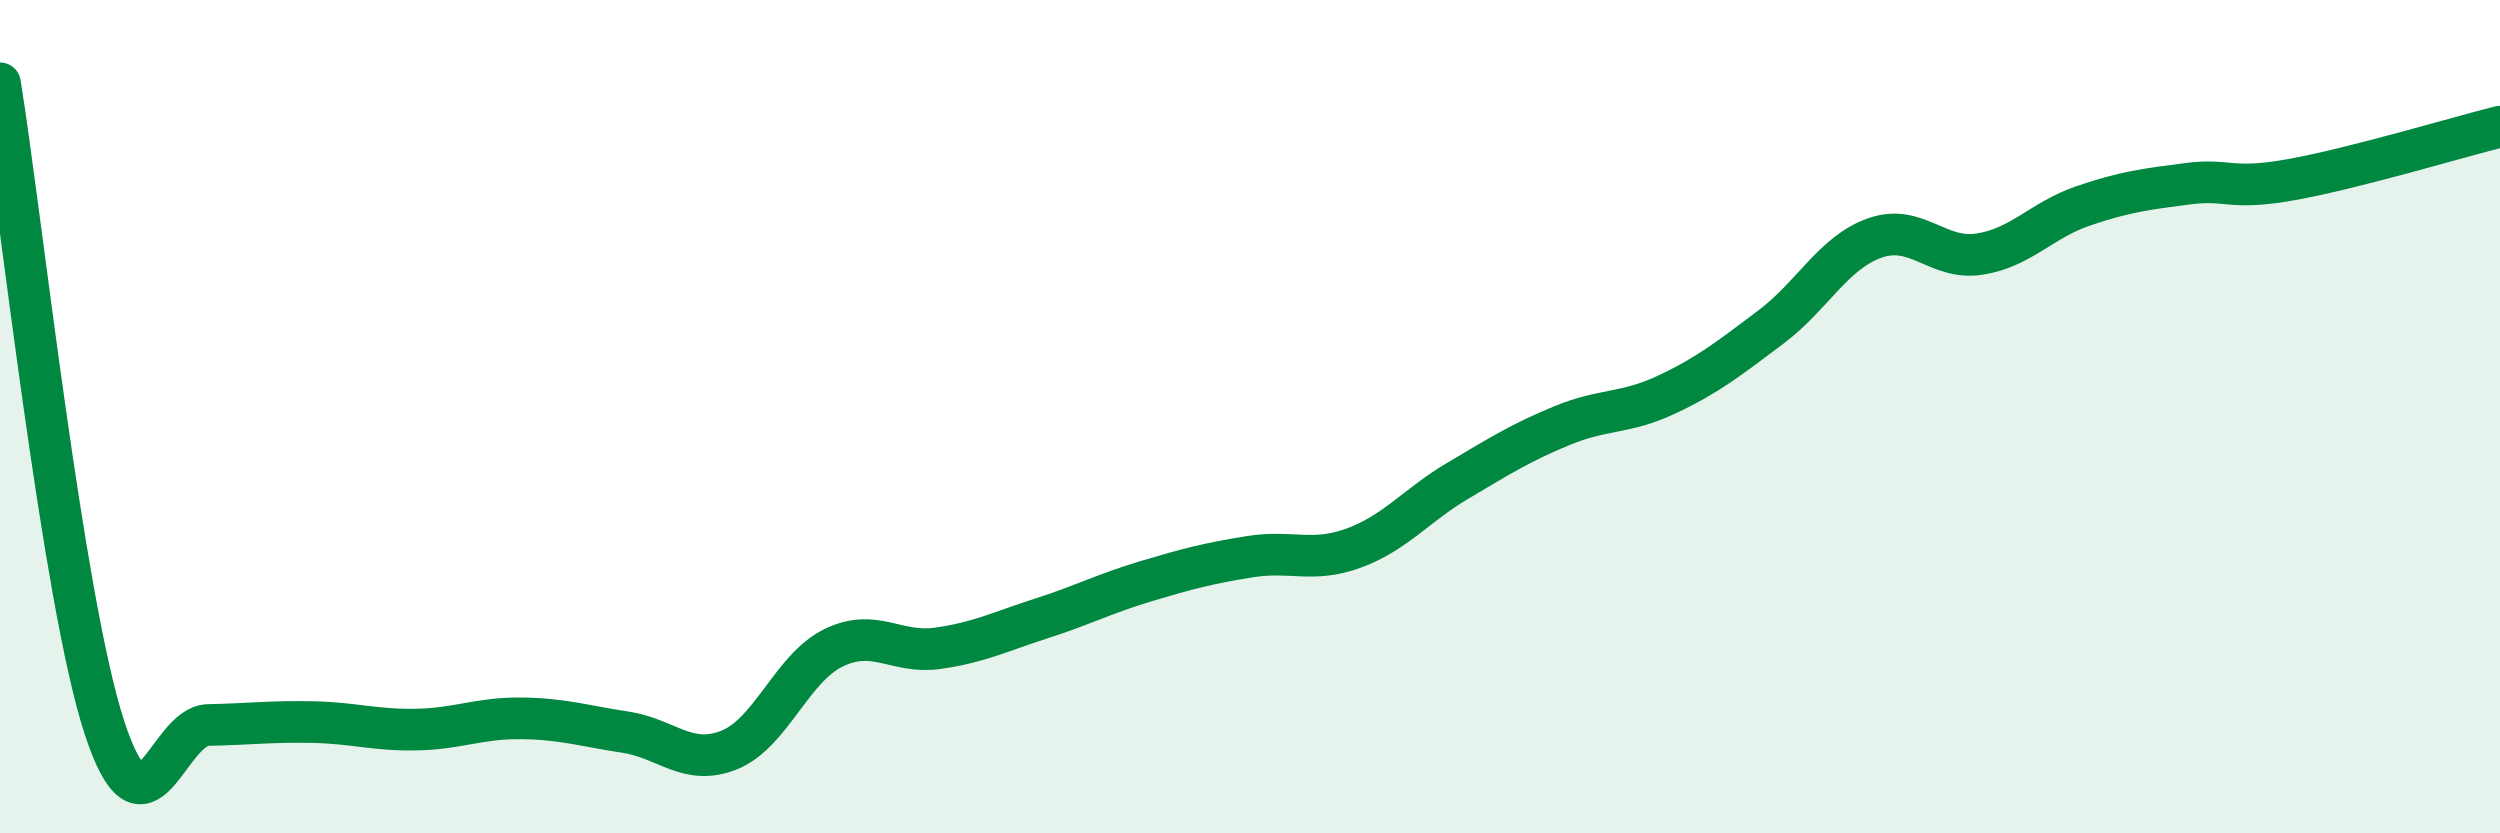
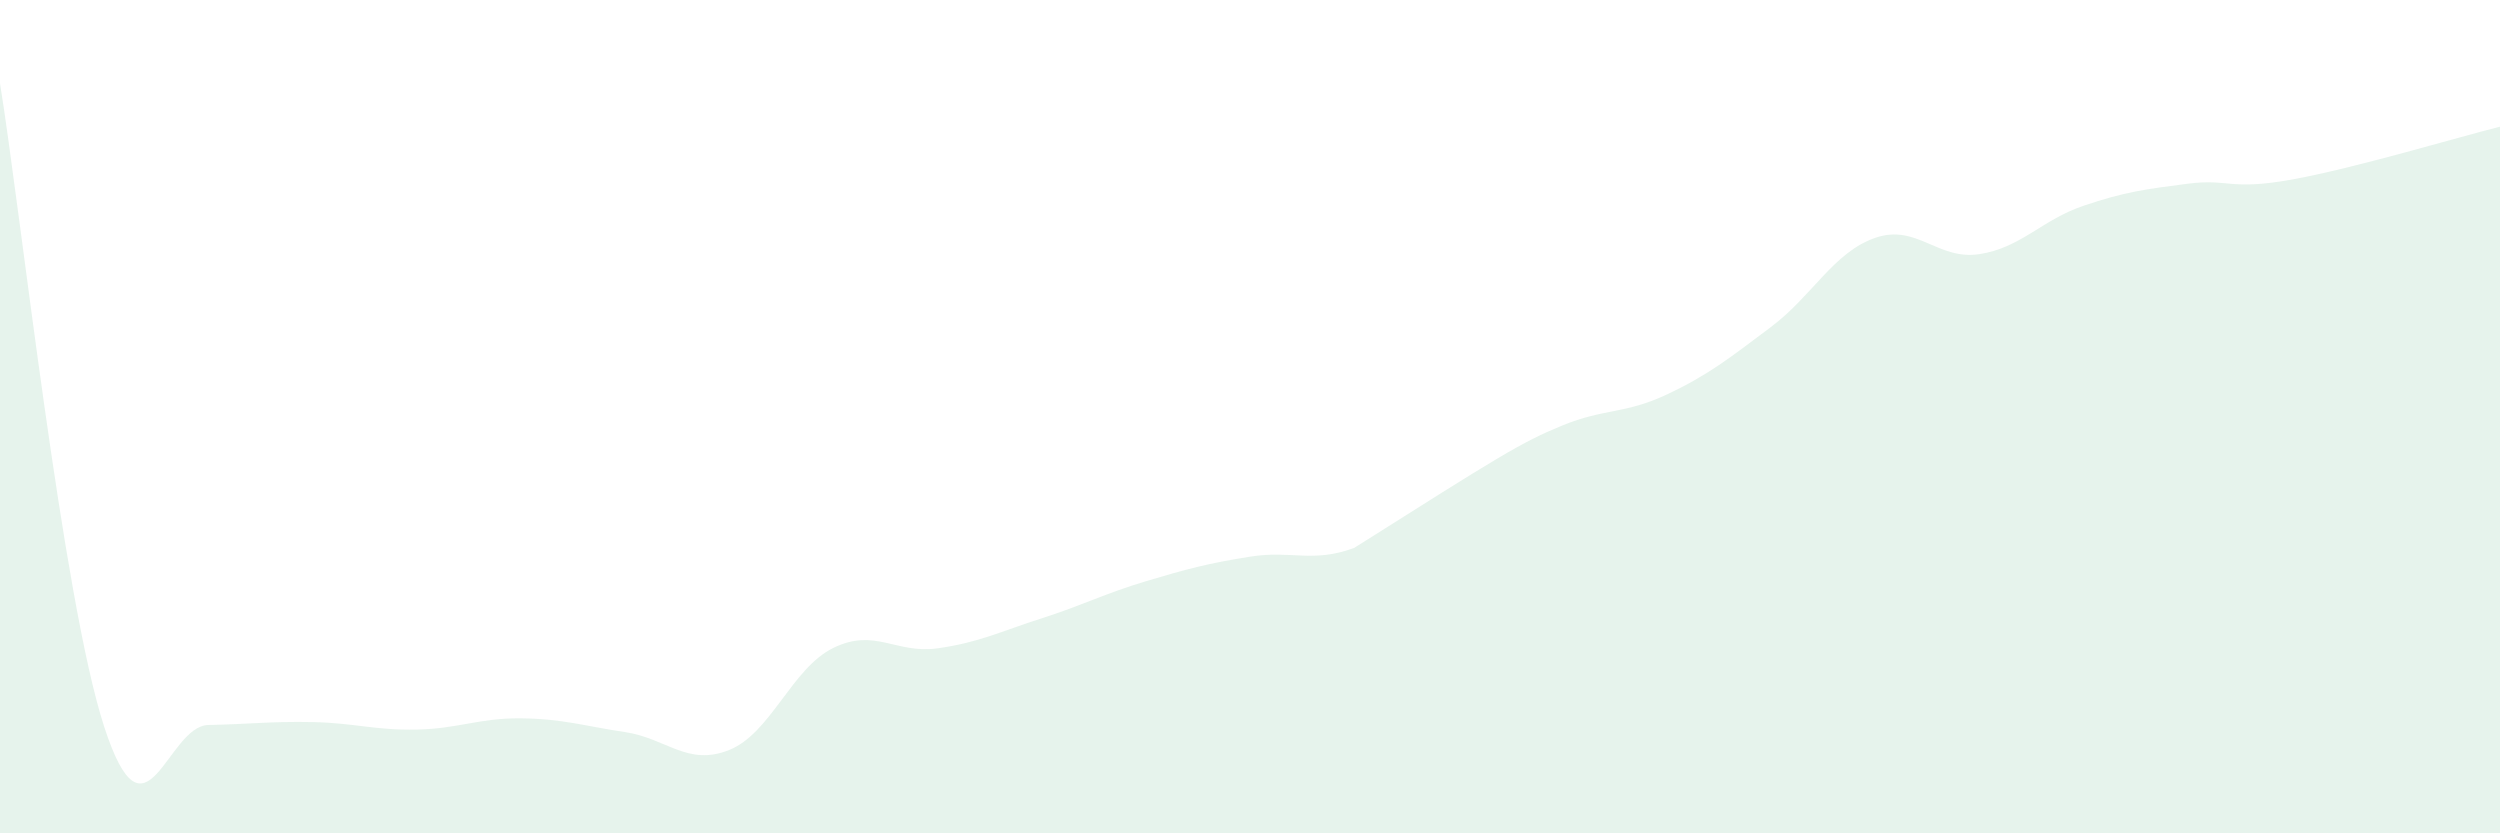
<svg xmlns="http://www.w3.org/2000/svg" width="60" height="20" viewBox="0 0 60 20">
-   <path d="M 0,2 C 0.5,5.09 1.5,14.36 2.5,17.44 C 3.5,20.52 4,17.42 5,17.4 C 6,17.38 6.5,17.31 7.5,17.33 C 8.5,17.35 9,17.53 10,17.51 C 11,17.49 11.5,17.23 12.5,17.24 C 13.5,17.25 14,17.42 15,17.57 C 16,17.72 16.5,18.4 17.5,18 C 18.5,17.6 19,16.04 20,15.55 C 21,15.06 21.5,15.7 22.5,15.56 C 23.5,15.42 24,15.16 25,14.84 C 26,14.52 26.5,14.25 27.5,13.95 C 28.5,13.65 29,13.52 30,13.36 C 31,13.2 31.5,13.52 32.5,13.15 C 33.5,12.78 34,12.12 35,11.53 C 36,10.94 36.5,10.62 37.5,10.21 C 38.5,9.8 39,9.94 40,9.47 C 41,9 41.5,8.6 42.5,7.85 C 43.5,7.1 44,6.06 45,5.71 C 46,5.36 46.5,6.25 47.5,6.1 C 48.5,5.95 49,5.28 50,4.94 C 51,4.6 51.5,4.54 52.5,4.41 C 53.5,4.28 53.5,4.58 55,4.31 C 56.5,4.04 59,3.29 60,3.04L60 20L0 20Z" fill="#008740" opacity="0.1" stroke-linecap="round" stroke-linejoin="round" />
-   <path d="M 0,2 C 0.5,5.09 1.5,14.36 2.5,17.44 C 3.5,20.52 4,17.42 5,17.4 C 6,17.38 6.5,17.31 7.5,17.33 C 8.5,17.35 9,17.53 10,17.51 C 11,17.49 11.5,17.23 12.5,17.24 C 13.5,17.25 14,17.42 15,17.57 C 16,17.72 16.5,18.4 17.5,18 C 18.5,17.6 19,16.04 20,15.55 C 21,15.06 21.5,15.7 22.5,15.56 C 23.5,15.42 24,15.16 25,14.84 C 26,14.52 26.5,14.25 27.5,13.95 C 28.5,13.65 29,13.52 30,13.36 C 31,13.2 31.5,13.52 32.5,13.15 C 33.5,12.78 34,12.12 35,11.53 C 36,10.94 36.5,10.62 37.5,10.21 C 38.5,9.8 39,9.94 40,9.47 C 41,9 41.5,8.6 42.5,7.85 C 43.5,7.1 44,6.06 45,5.71 C 46,5.36 46.5,6.25 47.5,6.1 C 48.5,5.95 49,5.28 50,4.94 C 51,4.6 51.5,4.54 52.5,4.41 C 53.5,4.28 53.5,4.58 55,4.31 C 56.5,4.04 59,3.29 60,3.04" stroke="#008740" stroke-width="1" fill="none" stroke-linecap="round" stroke-linejoin="round" />
+   <path d="M 0,2 C 0.5,5.09 1.5,14.36 2.5,17.44 C 3.5,20.52 4,17.42 5,17.4 C 6,17.38 6.5,17.31 7.5,17.33 C 8.5,17.35 9,17.53 10,17.51 C 11,17.49 11.5,17.23 12.5,17.24 C 13.5,17.25 14,17.42 15,17.57 C 16,17.72 16.5,18.4 17.5,18 C 18.5,17.6 19,16.04 20,15.55 C 21,15.06 21.5,15.7 22.5,15.56 C 23.5,15.42 24,15.16 25,14.84 C 26,14.52 26.5,14.25 27.5,13.95 C 28.5,13.65 29,13.52 30,13.36 C 31,13.2 31.5,13.52 32.5,13.15 C 36,10.94 36.5,10.62 37.5,10.21 C 38.5,9.8 39,9.94 40,9.47 C 41,9 41.5,8.6 42.5,7.85 C 43.5,7.1 44,6.06 45,5.71 C 46,5.36 46.5,6.25 47.5,6.1 C 48.5,5.95 49,5.28 50,4.94 C 51,4.6 51.5,4.54 52.5,4.41 C 53.5,4.28 53.5,4.58 55,4.31 C 56.5,4.04 59,3.29 60,3.04L60 20L0 20Z" fill="#008740" opacity="0.1" stroke-linecap="round" stroke-linejoin="round" />
</svg>